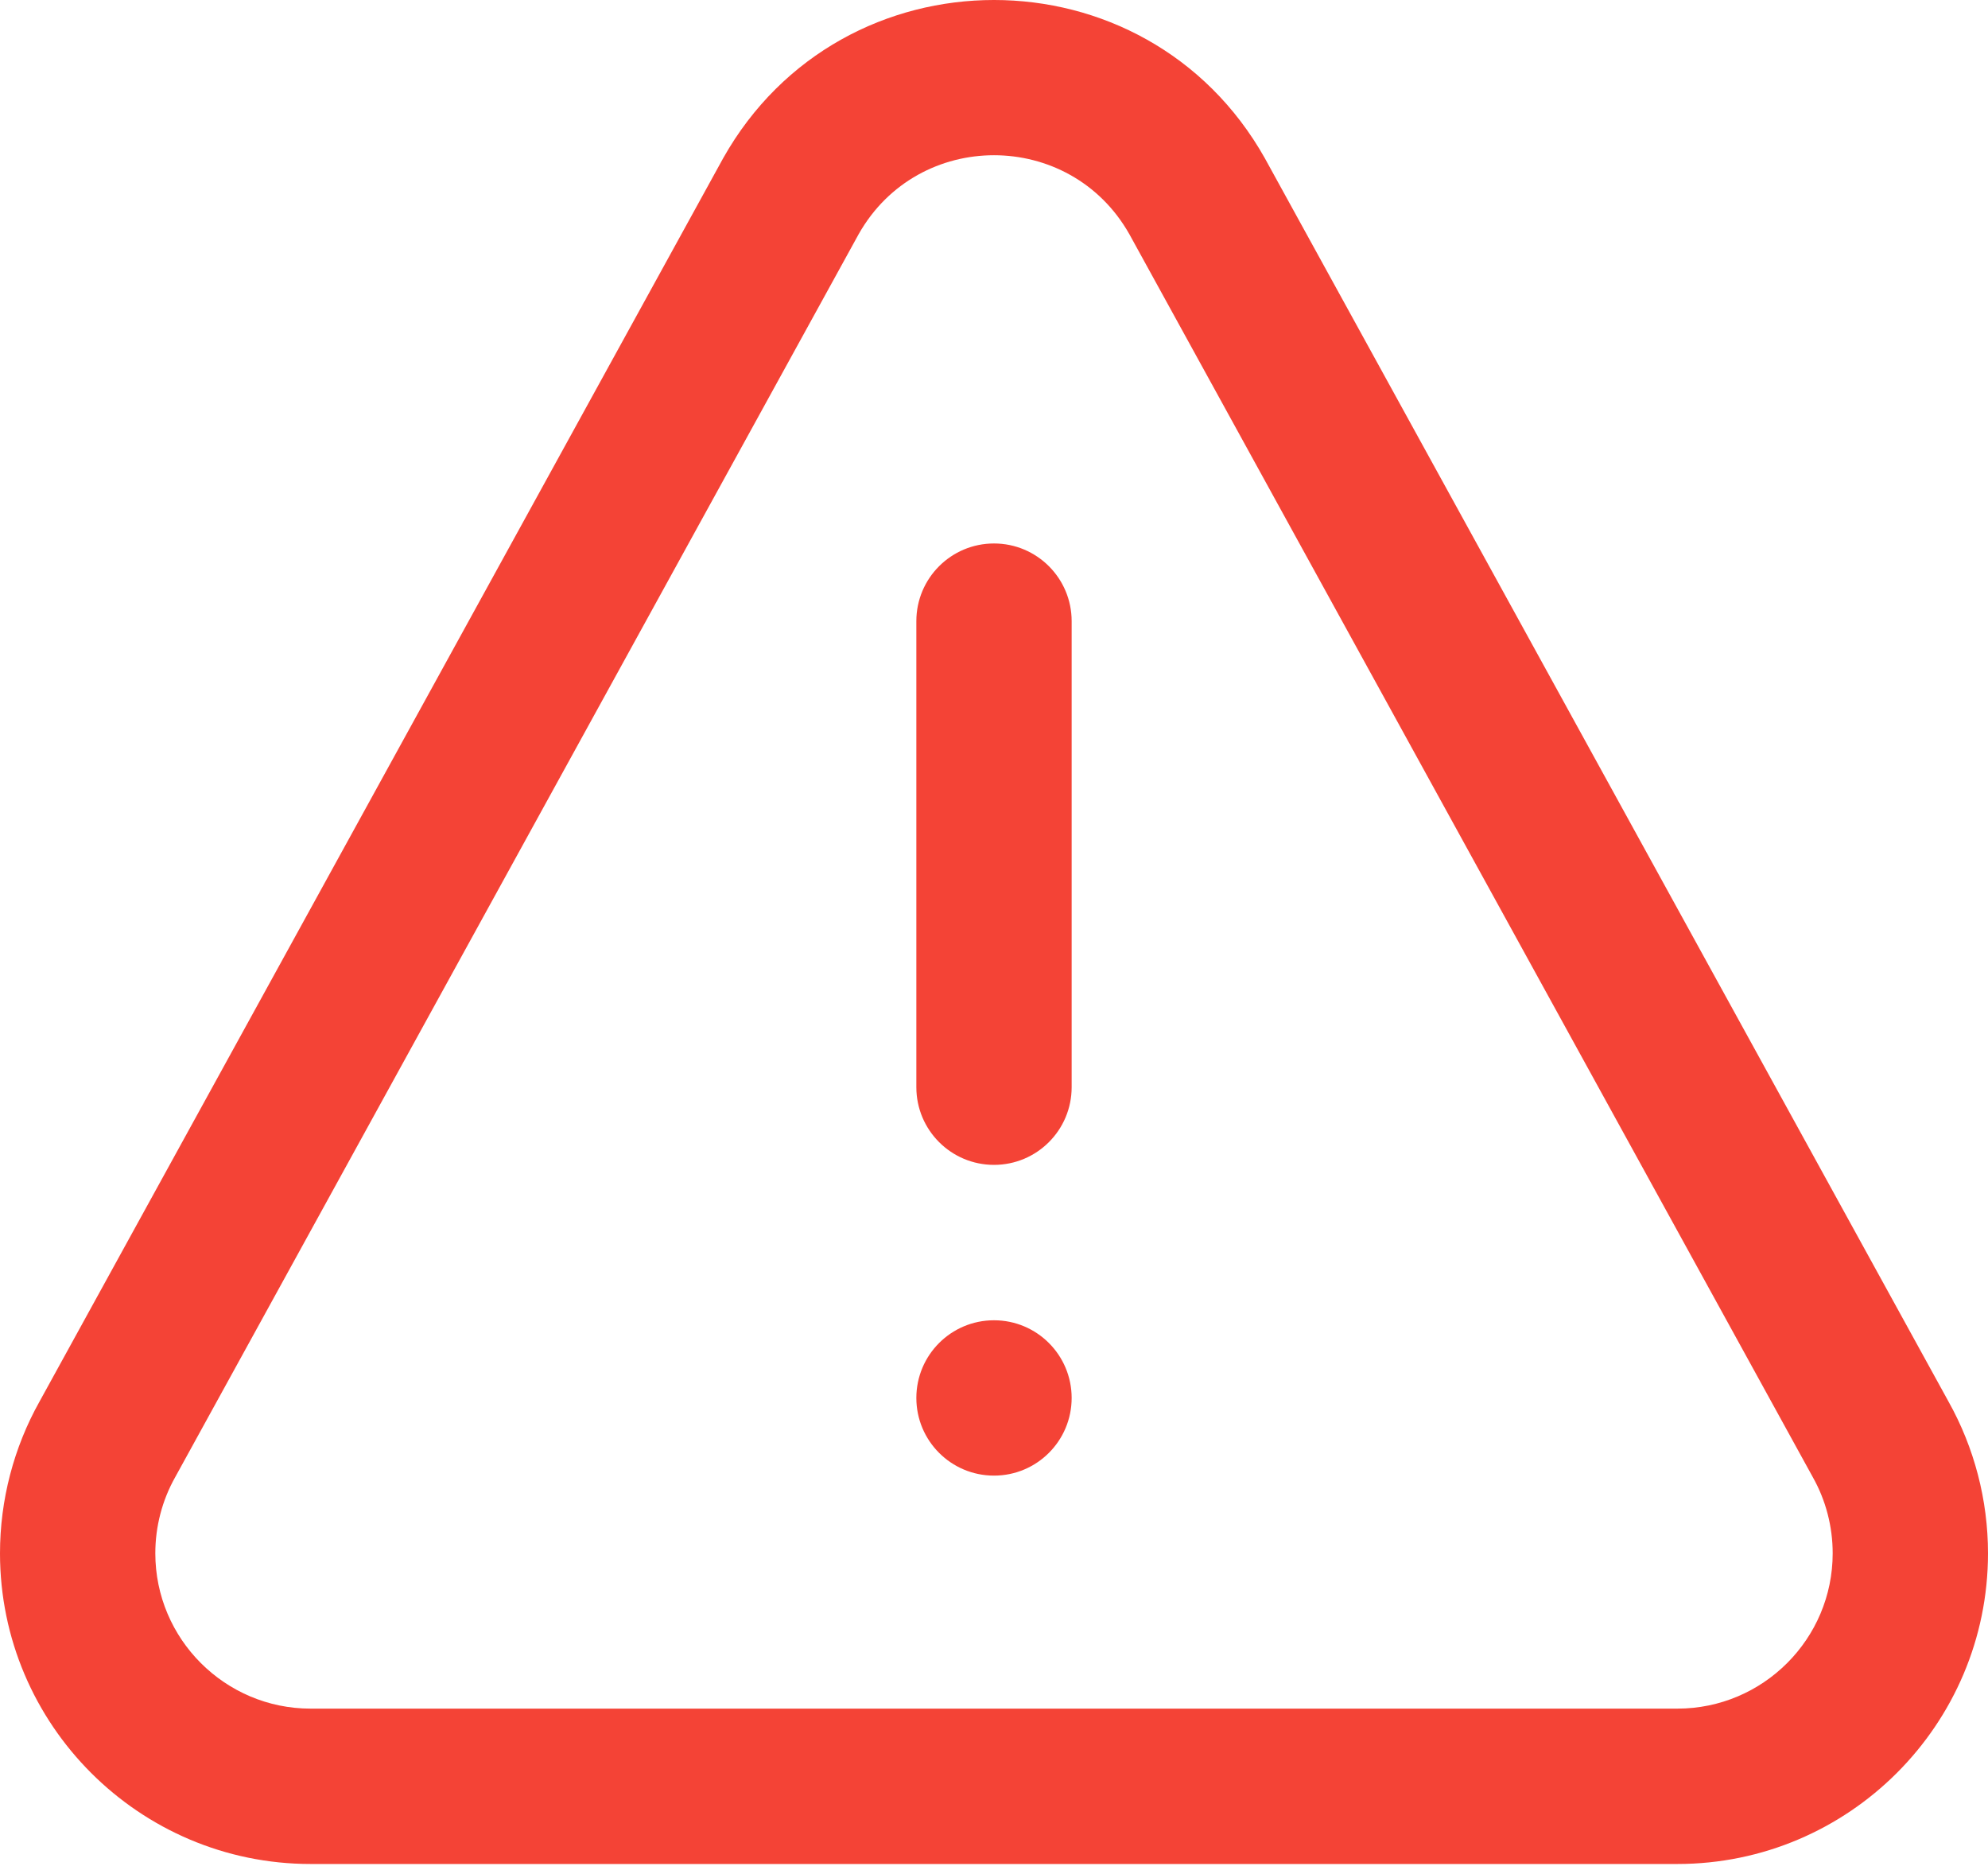
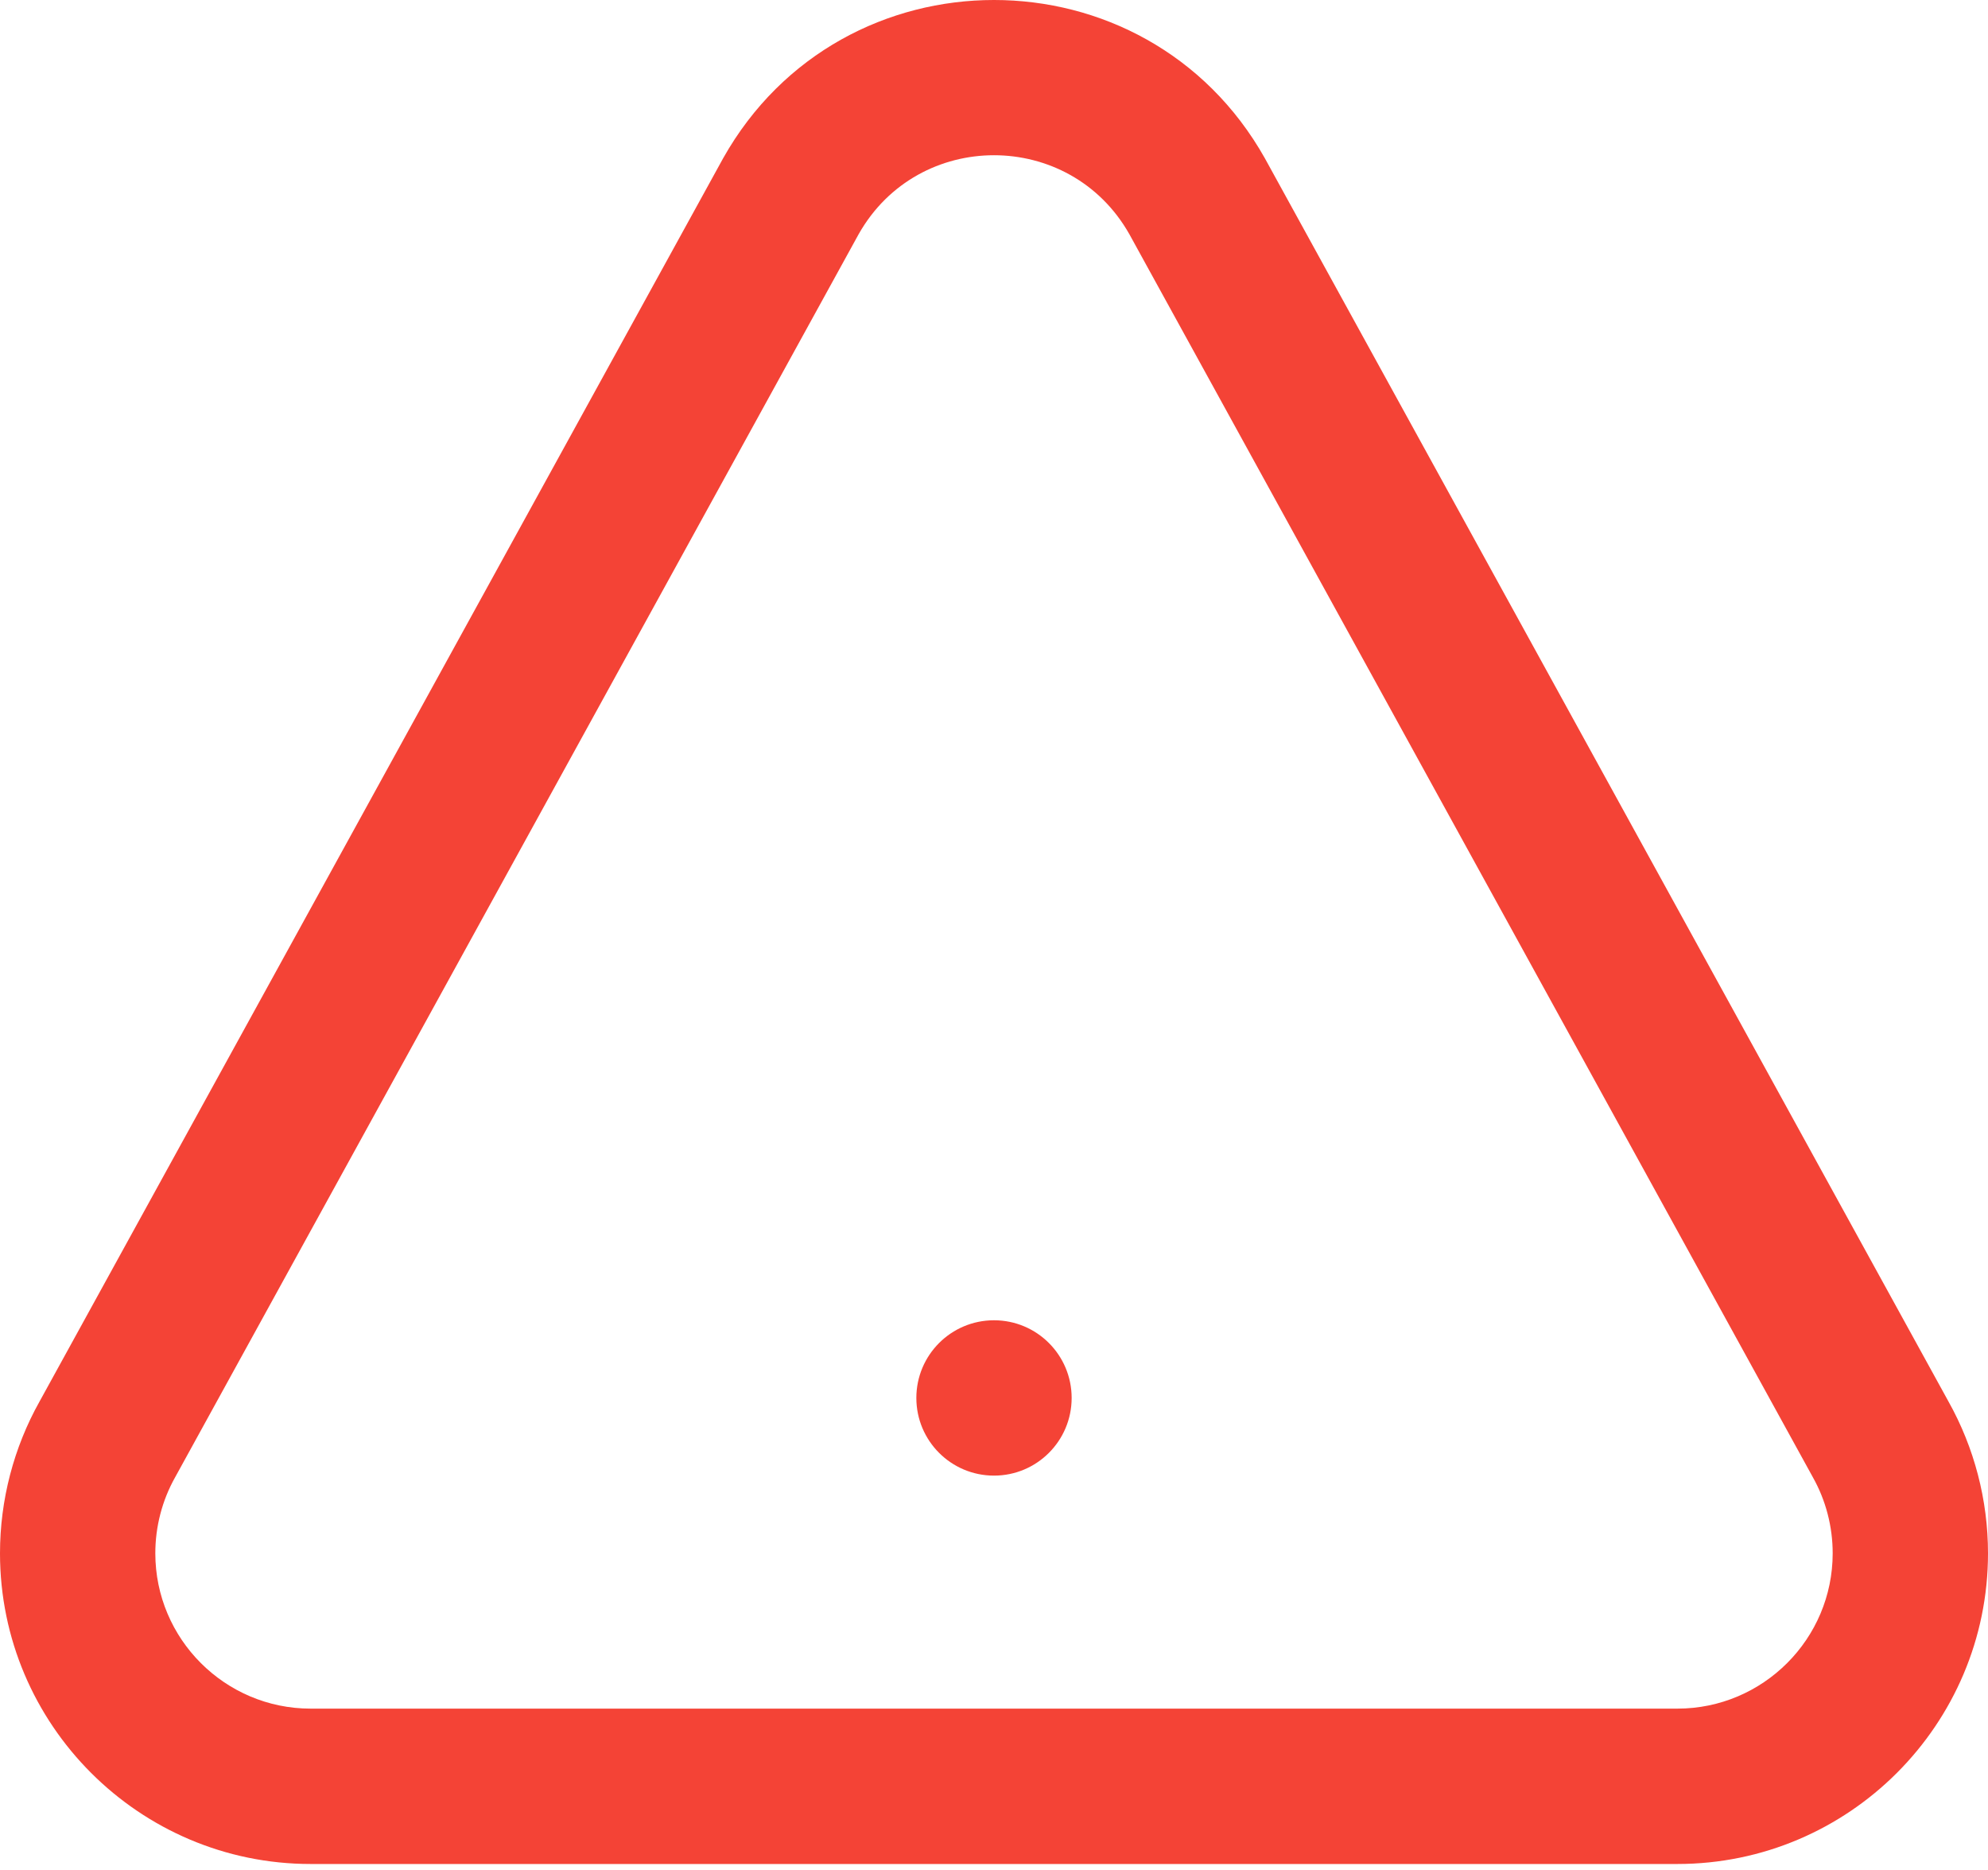
<svg xmlns="http://www.w3.org/2000/svg" width="101" height="95" viewBox="0 0 101 95" fill="none">
  <path d="M85.219 94.675H15.781C7.079 94.675 0 87.596 0 78.894C0 76.193 0.695 73.528 2.01 71.183L36.72 8.073C36.726 8.062 36.732 8.051 36.738 8.04C42.767 -2.678 58.23 -2.682 64.262 8.04C64.268 8.051 64.274 8.062 64.28 8.073L98.991 71.183C100.305 73.527 101 76.193 101 78.894C101 87.596 93.921 94.675 85.219 94.675ZM43.624 11.894L8.915 75.001C8.909 75.012 8.903 75.023 8.897 75.034C8.239 76.204 7.891 77.539 7.891 78.894C7.891 83.245 11.43 86.784 15.781 86.784H85.219C89.57 86.784 93.109 83.245 93.109 78.894C93.109 77.538 92.761 76.204 92.103 75.034C92.097 75.023 92.091 75.012 92.085 75.001L57.377 11.895C54.356 6.551 46.648 6.545 43.624 11.894Z" fill="#F44336" />
-   <path d="M50.5 59.166C48.321 59.166 46.555 57.4 46.555 55.221V31.549C46.555 29.37 48.321 27.604 50.5 27.604C52.679 27.604 54.445 29.37 54.445 31.549V55.221C54.445 57.4 52.679 59.166 50.5 59.166Z" fill="#F44336" />
  <path d="M50.5 74.949C52.679 74.949 54.445 73.183 54.445 71.004C54.445 68.825 52.679 67.059 50.5 67.059C48.321 67.059 46.555 68.825 46.555 71.004C46.555 73.183 48.321 74.949 50.5 74.949Z" fill="#F44336" />
</svg>